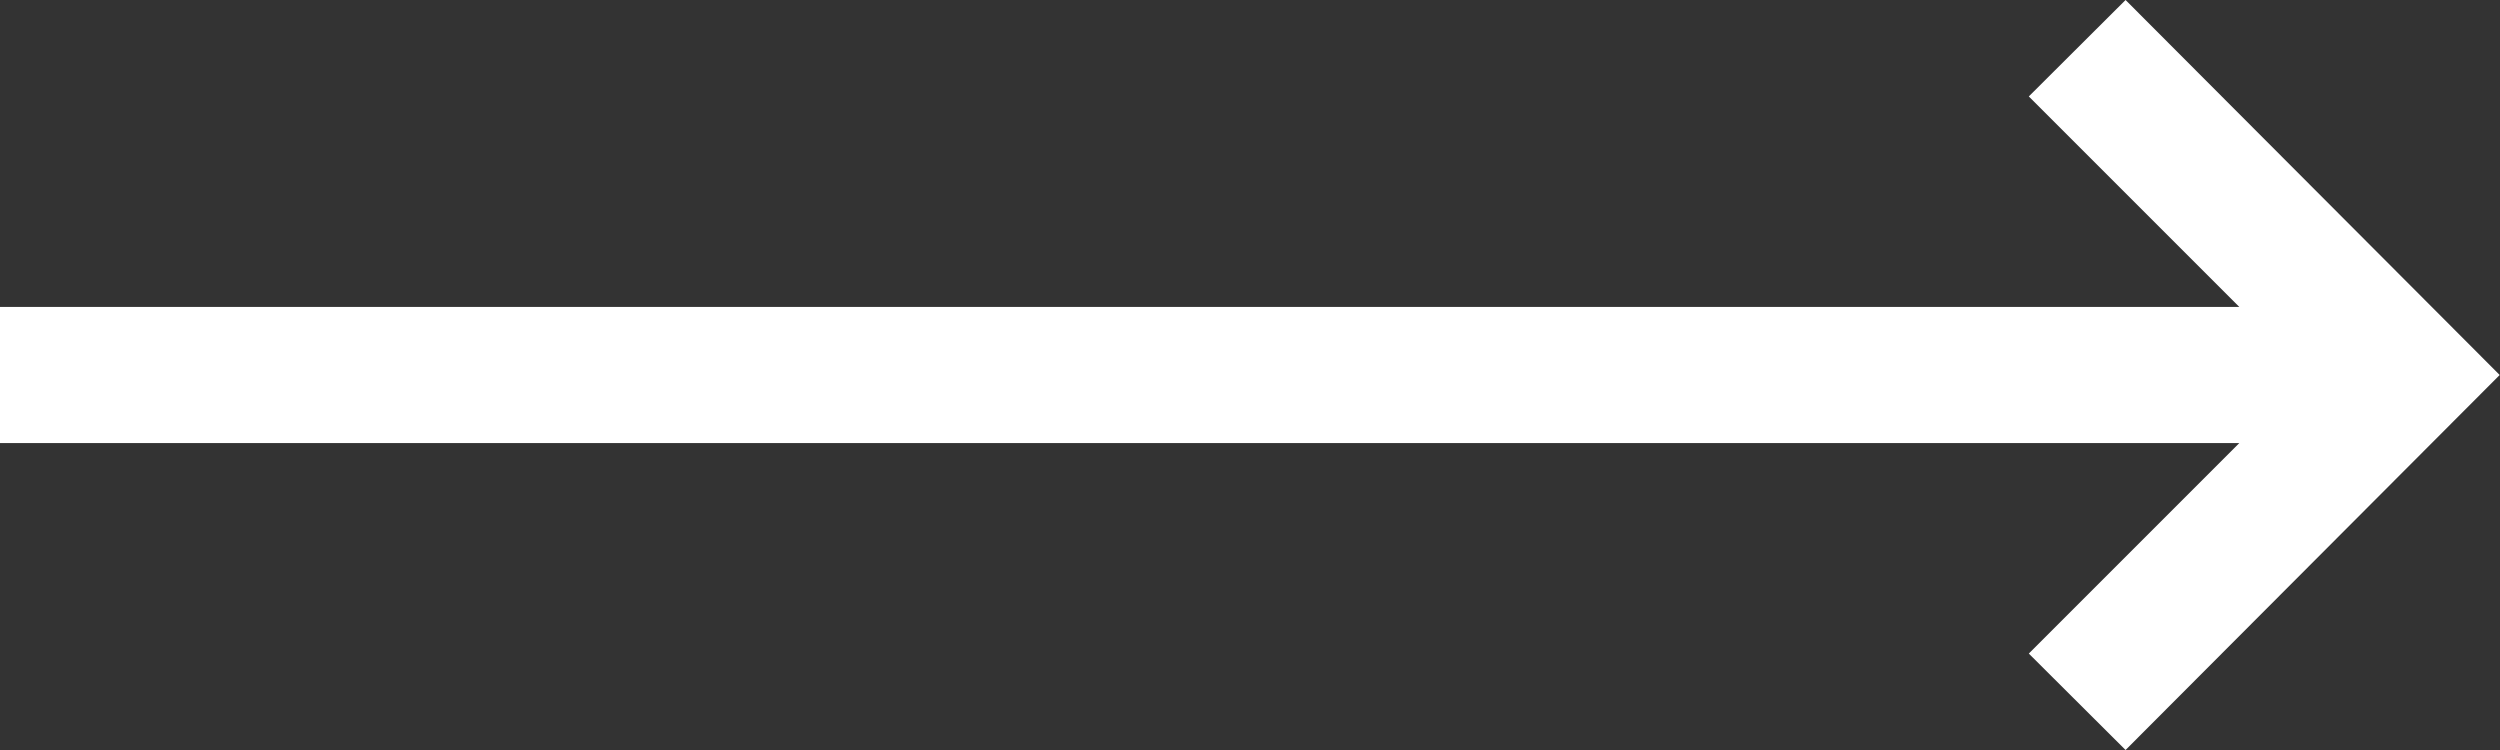
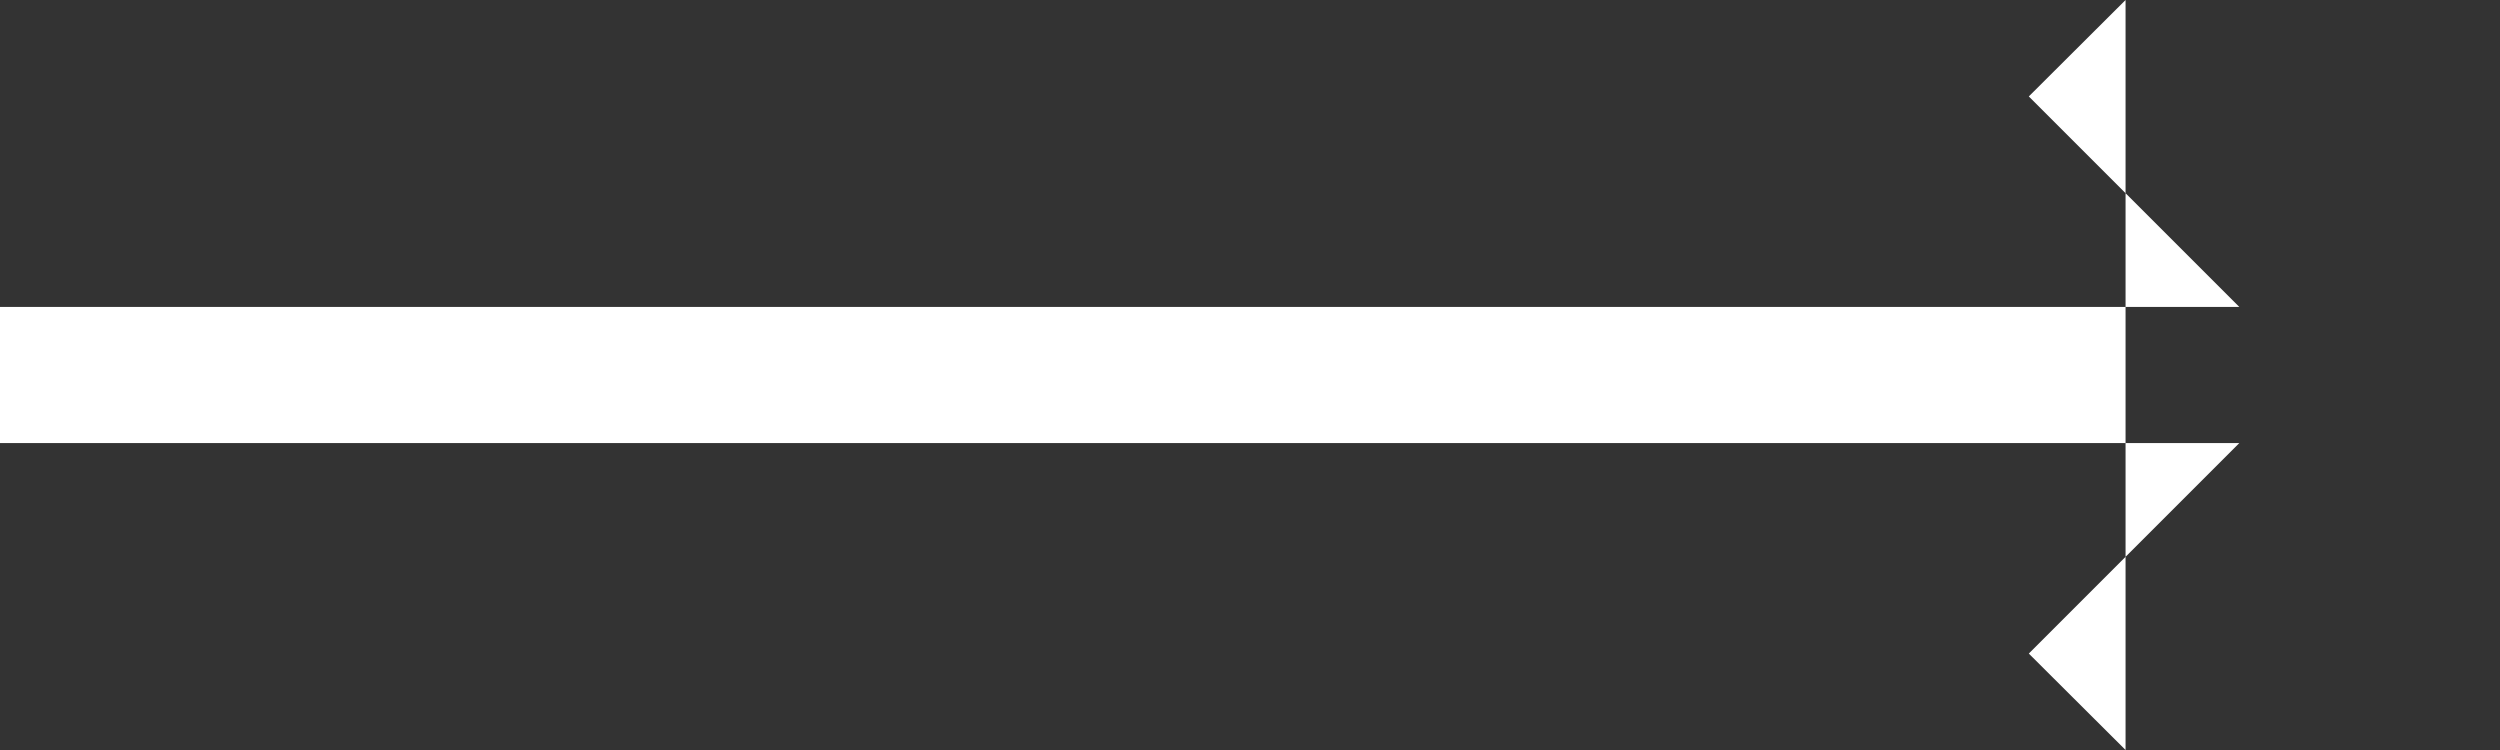
<svg xmlns="http://www.w3.org/2000/svg" class="svg svg--arrow-wide" width="40" height="12" viewBox="0 0 40 12">
  <rect x="0" y="0" width="40" height="12" fill="#333333" stroke="none" />
-   <path id="arrow_wide" d="M7.1,1,5.552,2.543,8.92,5.911H-26.909V8.089H8.92L5.552,11.457,7.1,13l5.986-6Z" transform="translate(26.909 -1)" fill="#ffffff" />
+   <path id="arrow_wide" d="M7.1,1,5.552,2.543,8.92,5.911H-26.909V8.089H8.92L5.552,11.457,7.1,13Z" transform="translate(26.909 -1)" fill="#ffffff" />
</svg>